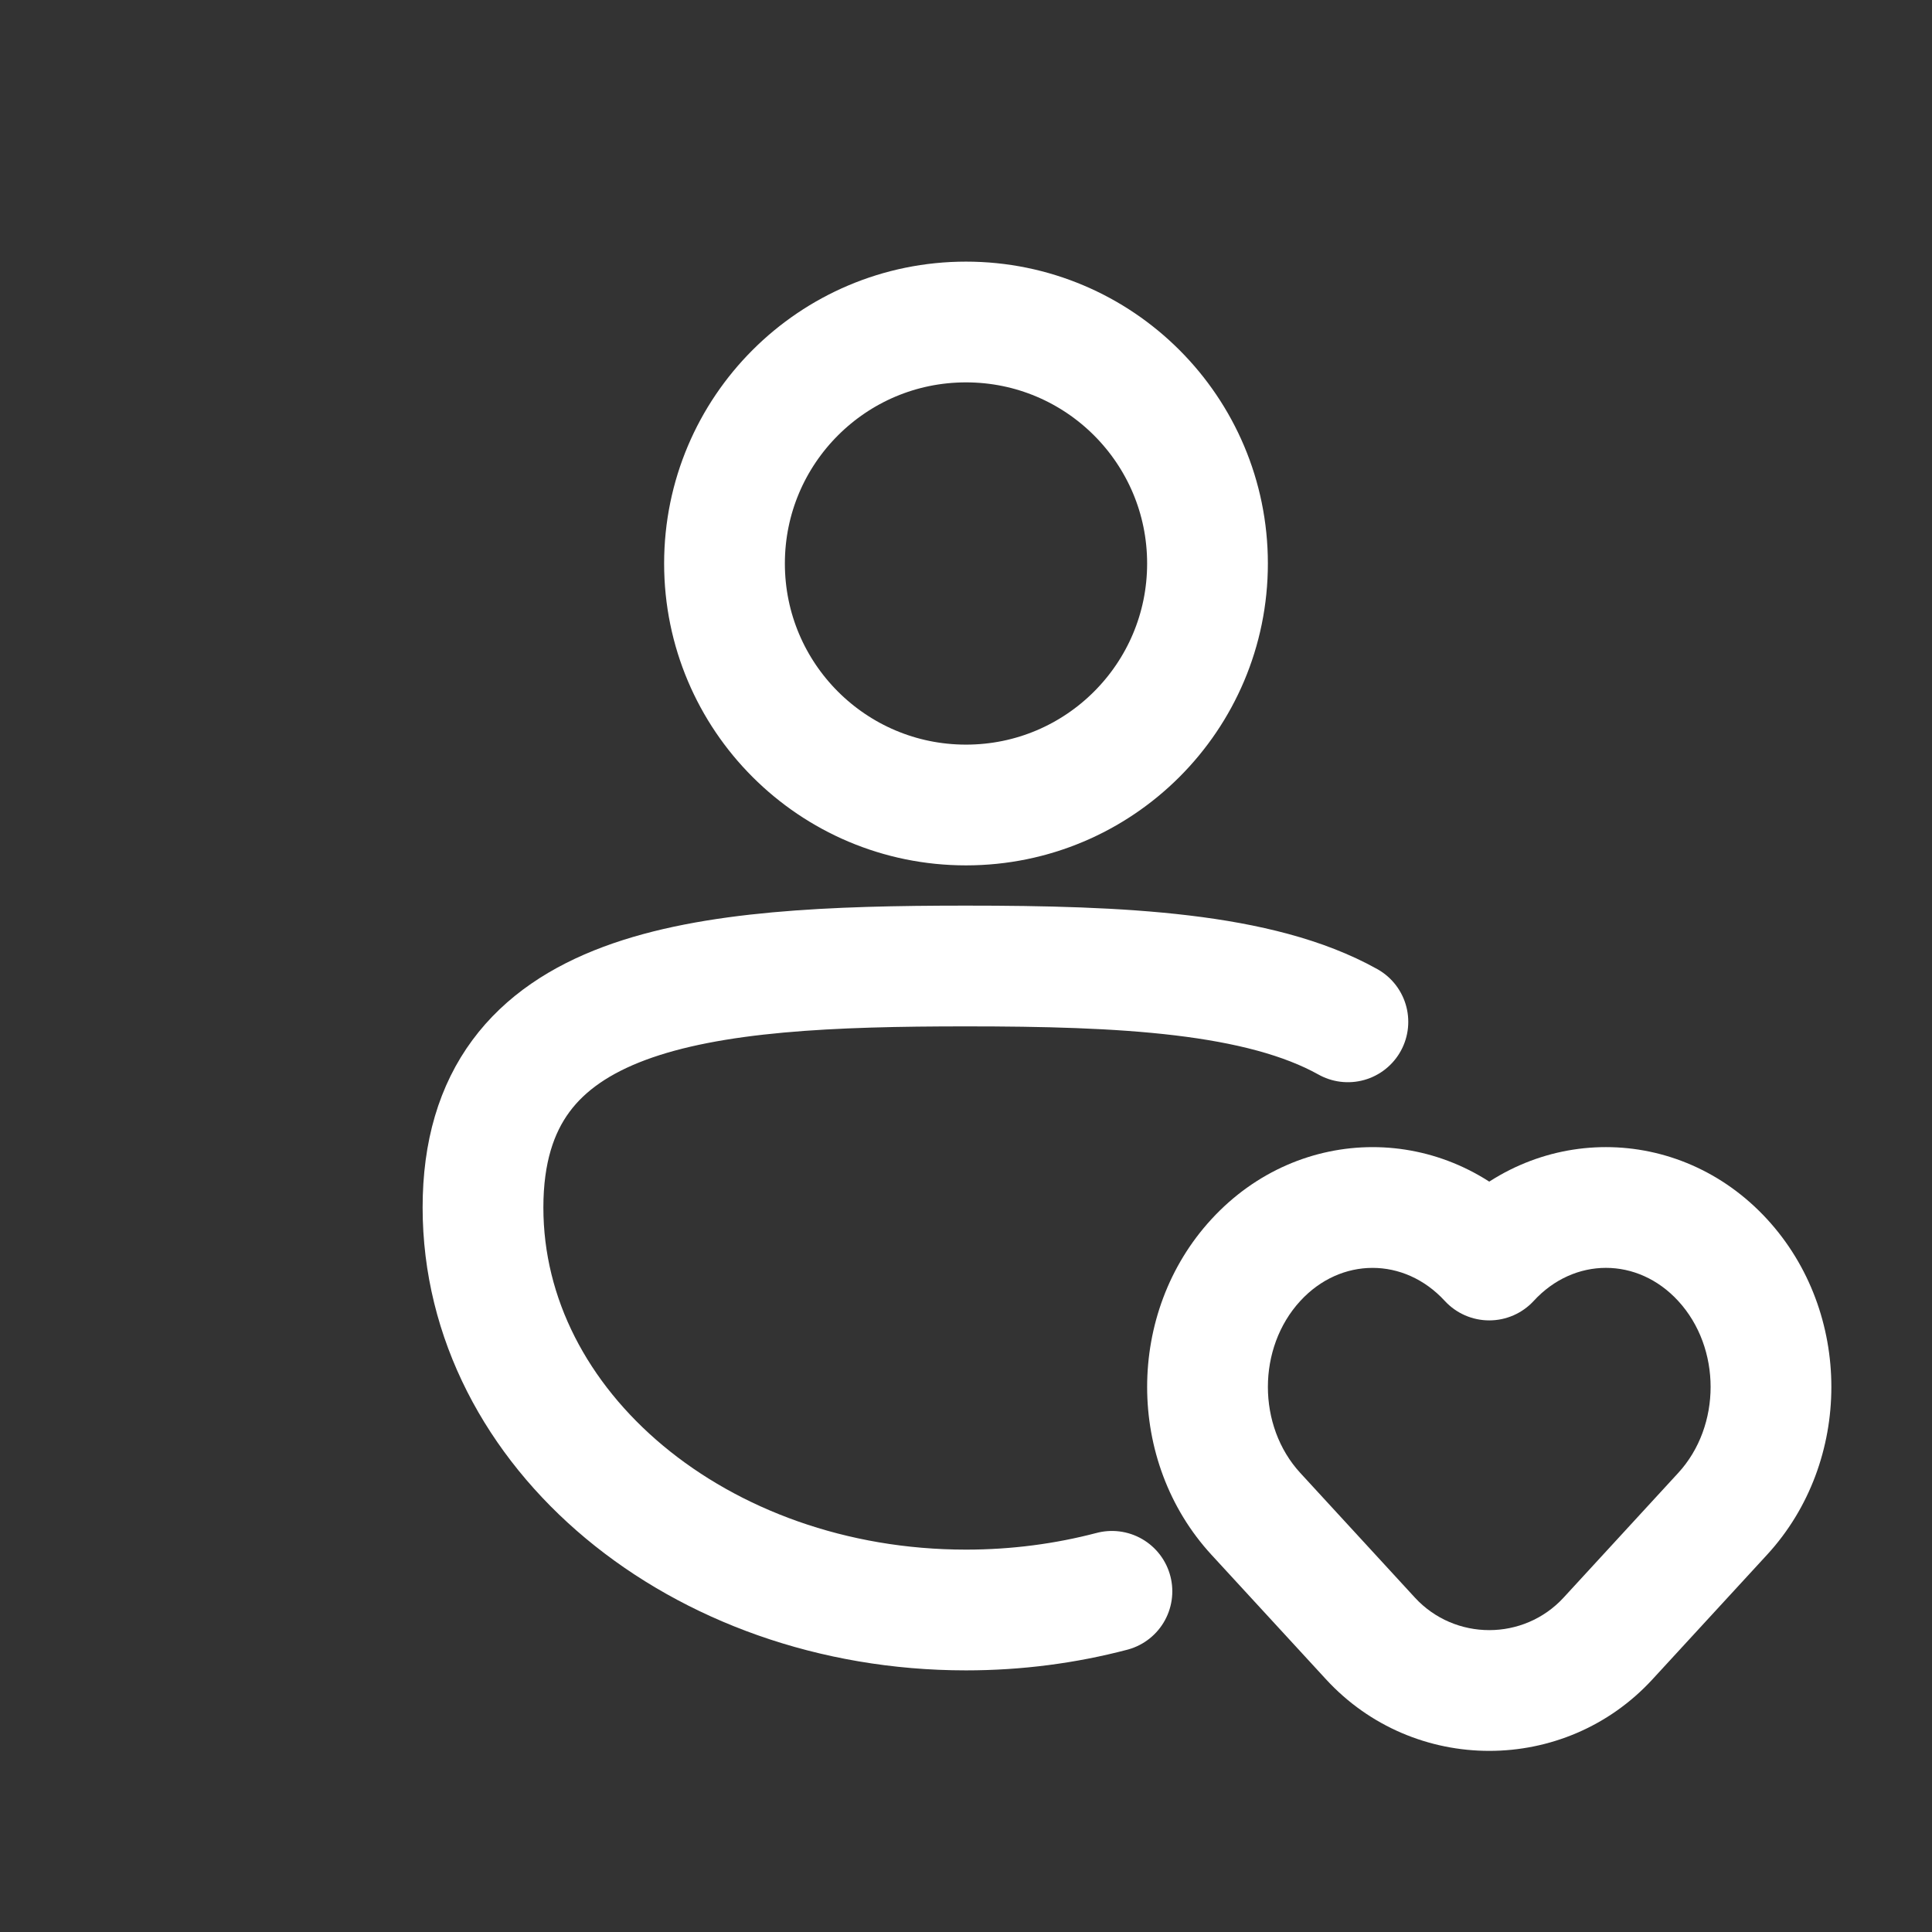
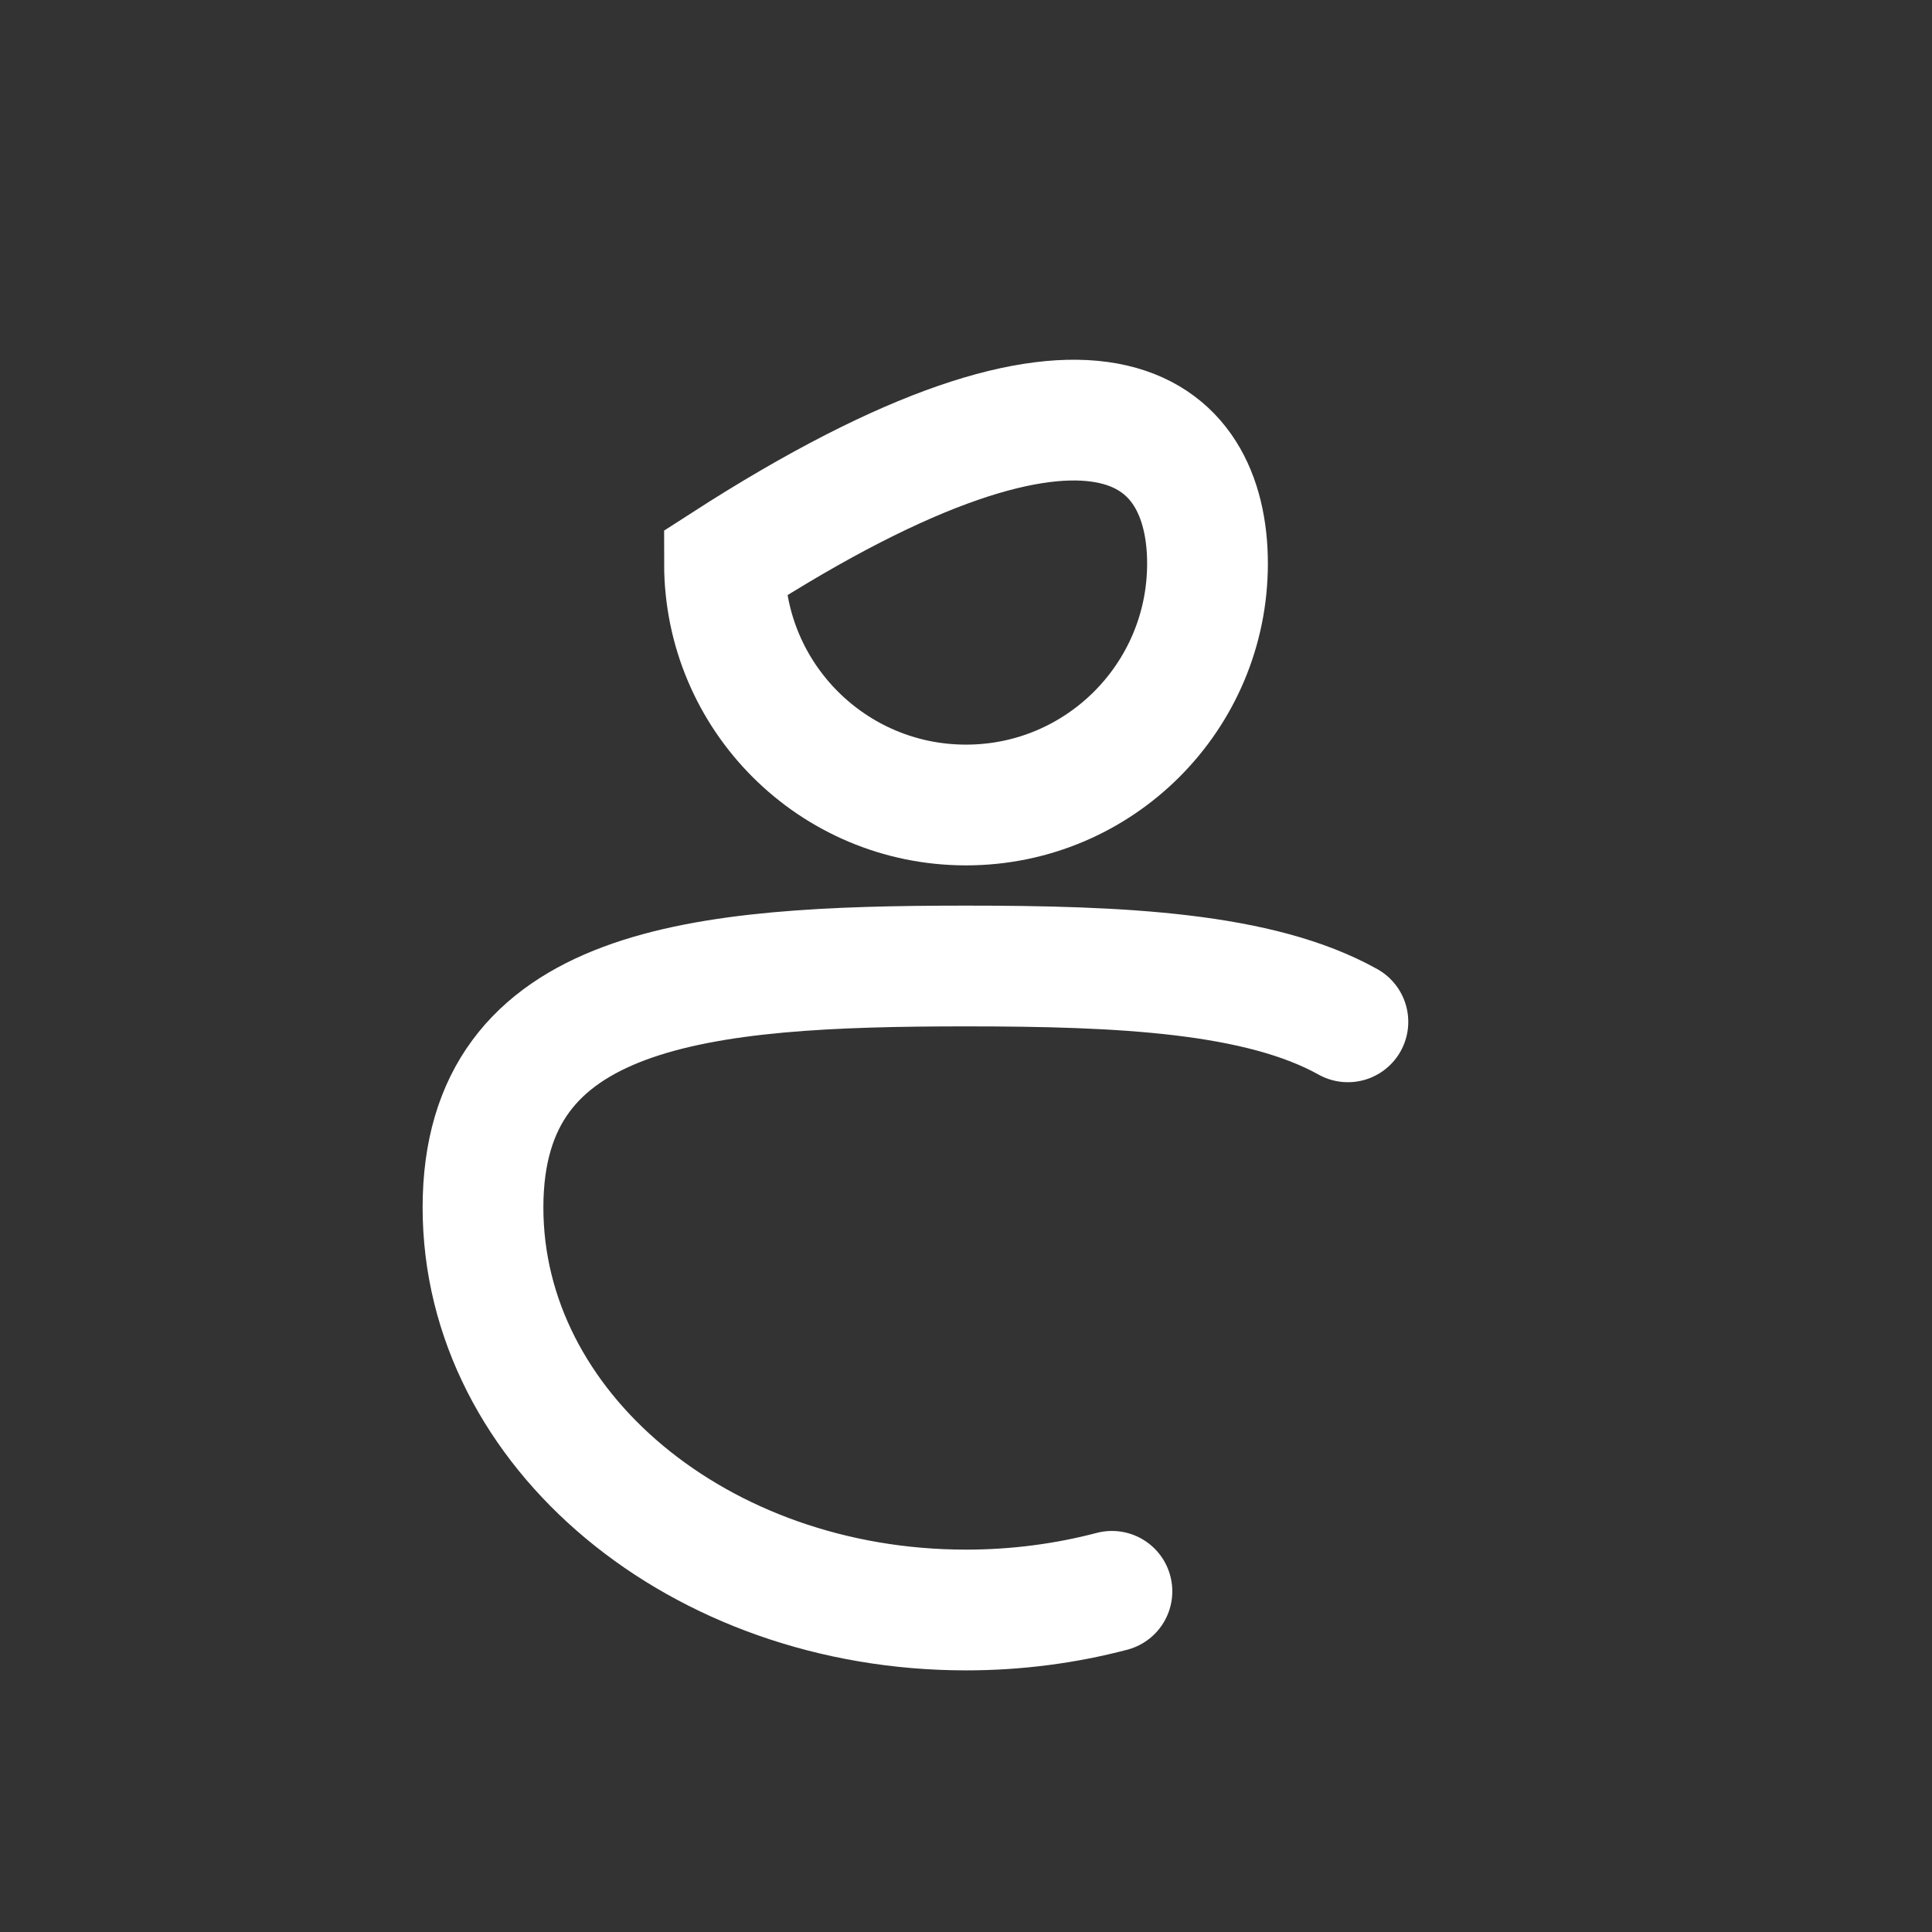
<svg xmlns="http://www.w3.org/2000/svg" width="30" height="30" viewBox="0 0 30 30" fill="none">
  <rect x="0" y="0" width="30" height="30" fill="#333333" stroke="none" />
-   <path d="M18.75 8.75C18.75 10.821 17.071 12.5 15 12.5C12.929 12.5 11.25 10.821 11.25 8.75C11.25 6.679 12.929 5 15 5C17.071 5 18.75 6.679 18.75 8.75Z" stroke="white" stroke-width="1.875" />
+   <path d="M18.75 8.75C18.75 10.821 17.071 12.5 15 12.5C12.929 12.5 11.25 10.821 11.25 8.75C17.071 5 18.75 6.679 18.75 8.75Z" stroke="white" stroke-width="1.875" />
  <path d="M17.266 24.71C16.551 24.898 15.79 25 15 25C10.858 25 7.5 22.202 7.5 18.75C7.5 15.298 10.858 15 15 15C17.412 15 19.558 15.101 20.93 15.867" stroke="white" stroke-width="1.875" stroke-linecap="round" />
-   <path d="M19.501 23.507L18.811 24.142L18.811 24.142L19.501 23.507ZM19.501 19.566L20.191 20.201L20.191 20.201L19.501 19.566ZM23.125 19.566L22.435 20.201C22.613 20.394 22.863 20.503 23.125 20.503C23.387 20.503 23.637 20.394 23.815 20.201L23.125 19.566ZM26.749 19.566L26.059 20.201L26.059 20.201L26.749 19.566ZM26.749 23.507L27.439 24.142H27.439L26.749 23.507ZM21.28 25.442L20.59 26.076L21.28 25.442ZM24.97 25.442L24.28 24.807L24.97 25.442ZM19.501 23.507L20.191 22.872C19.52 22.143 19.52 20.93 20.191 20.201L19.501 19.566L18.811 18.932C17.48 20.378 17.48 22.695 18.811 24.142L19.501 23.507ZM19.501 19.566L20.191 20.201C20.82 19.517 21.805 19.516 22.435 20.201L23.125 19.566L23.815 18.931C22.443 17.439 20.183 17.44 18.811 18.932L19.501 19.566ZM23.125 19.566L23.815 20.201C24.444 19.516 25.43 19.516 26.059 20.201L26.749 19.566L27.439 18.931C26.067 17.44 23.807 17.439 22.435 18.931L23.125 19.566ZM26.749 19.566L26.059 20.201C26.73 20.93 26.73 22.143 26.059 22.872L26.749 23.507L27.439 24.142C28.77 22.695 28.77 20.378 27.439 18.931L26.749 19.566ZM21.28 25.442L21.97 24.807C21.377 24.162 20.784 23.517 20.191 22.872L19.501 23.507L18.811 24.142C19.404 24.787 19.997 25.431 20.59 26.076L21.28 25.442ZM26.749 23.507L26.059 22.872C25.466 23.517 24.873 24.162 24.28 24.807L24.97 25.442L25.66 26.076C26.253 25.431 26.846 24.787 27.439 24.142L26.749 23.507ZM21.28 25.442L20.59 26.076C21.953 27.558 24.298 27.558 25.66 26.076L24.97 25.442L24.28 24.807C23.66 25.481 22.59 25.481 21.97 24.807L21.28 25.442Z" fill="white" />
</svg>